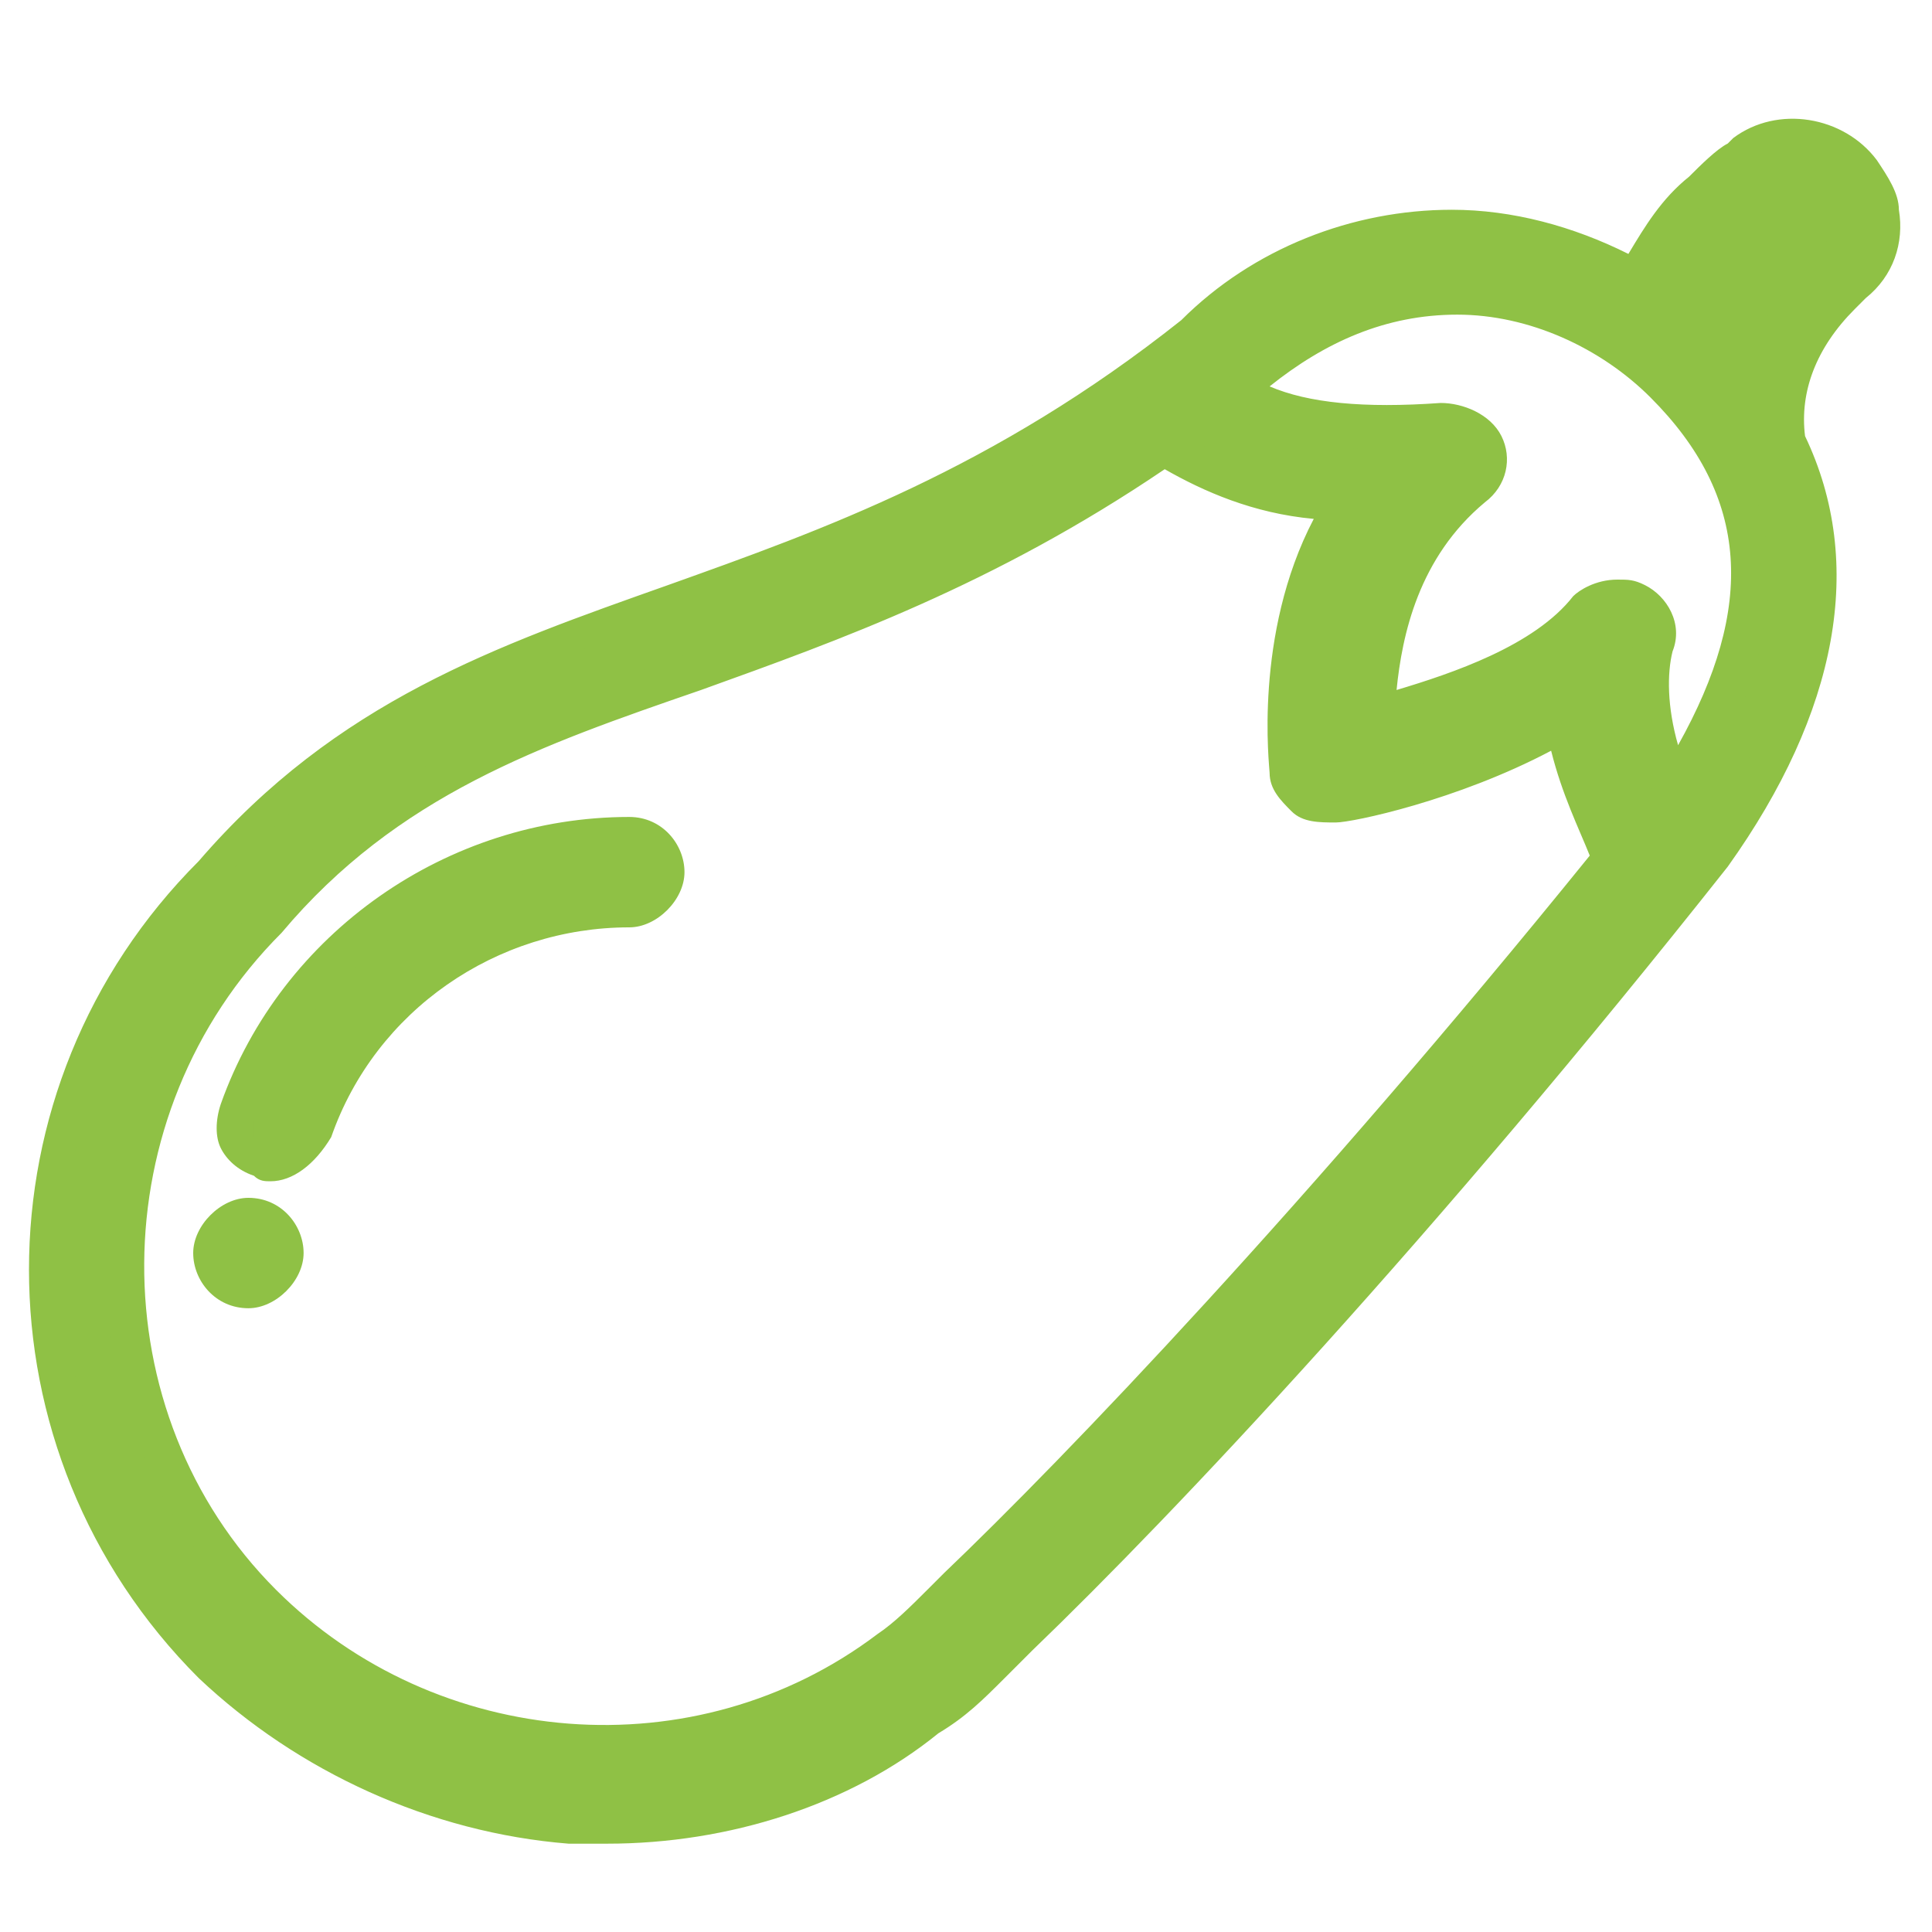
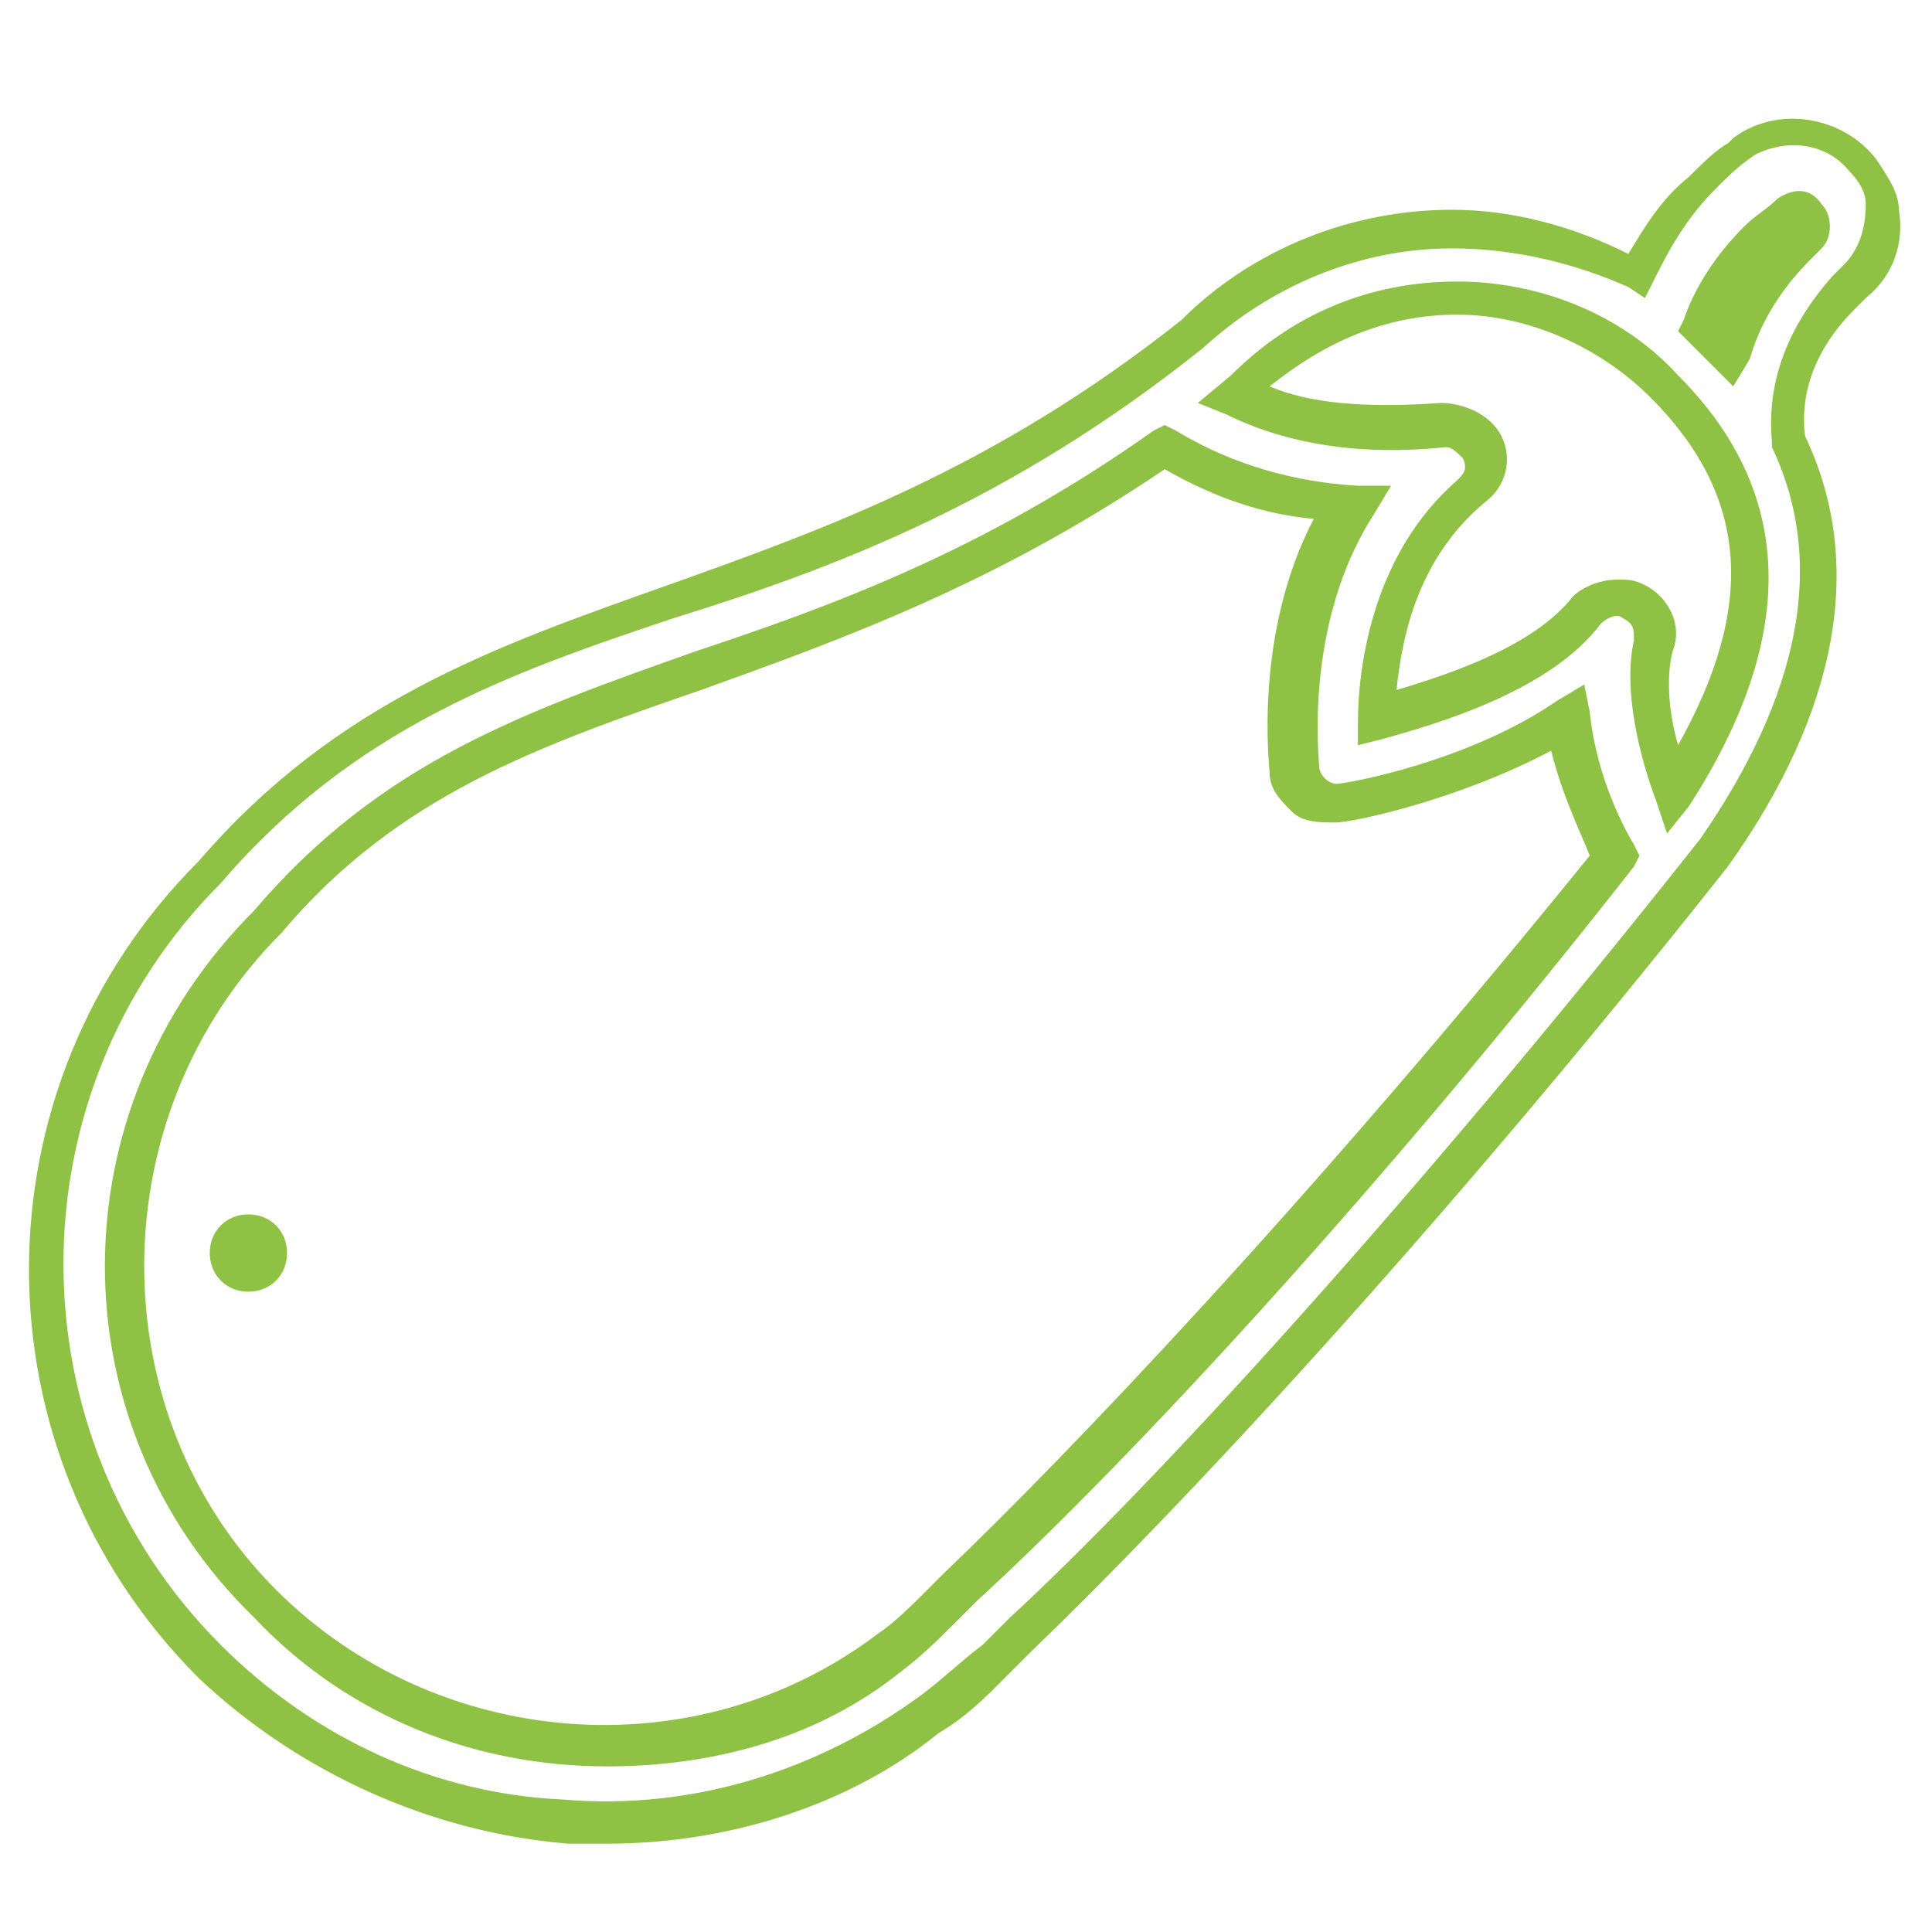
<svg xmlns="http://www.w3.org/2000/svg" version="1.1" id="Layer_1" x="0px" y="0px" viewBox="0 0 35 35" style="enable-background:new 0 0 35 35;" xml:space="preserve">
  <style type="text/css">
	.st0{fill:#8FC145;}
</style>
  <g>
    <g>
      <g>
        <g>
-           <path class="st0" d="M34.1,3.8c0-0.3-0.1-0.5-0.3-0.8c-0.5-0.7-1.5-0.8-2.1-0.3c0,0,0,0-0.1,0c-0.3,0.2-0.5,0.4-0.7,0.6      C30.3,3.9,30,4.4,29.7,5c-1-0.6-2.2-0.9-3.4-0.9c-1.8,0-3.5,0.7-4.7,1.9c-3.5,2.8-6.6,3.9-9.4,4.9c-3,1.1-5.9,2.1-8.4,4.9      c-3.9,3.9-3.9,10.3,0,14.3c1.7,1.7,4,2.8,6.4,2.9c0.2,0,0.5,0,0.7,0c2.2,0,4.3-0.7,6-2c0.4-0.3,0.8-0.6,1.1-1      c0.1-0.1,0.1-0.1,0.2-0.2c0.1-0.1,0.2-0.2,0.3-0.3c2.5-2.4,7.2-7.4,12.5-14.1c0,0,0,0,0,0c1.9-2.7,2.3-5.3,1.3-7.5      c-0.1-1,0.2-1.9,1-2.7c0.1-0.1,0.1-0.1,0.2-0.2C34,4.8,34.2,4.3,34.1,3.8z M17.5,28.8c0,0-0.2,0.3-0.3,0.3      c-0.3,0.3-0.6,0.6-1,0.8c-3.4,2.6-8.3,2.2-11.4-0.8c-3.4-3.4-3.4-9,0-12.4c0,0,0,0,0,0c2.2-2.6,4.8-3.5,7.8-4.5      c2.5-0.9,5.4-1.9,8.5-4.1c0.6,0.4,1.7,1,3.5,1c-1.4,2.1-1.1,4.7-1,4.8c0,0.2,0.1,0.3,0.3,0.5c0.1,0.1,0.3,0.2,0.5,0.1      c0.1,0,2.4-0.4,4.2-1.5c0.1,1,0.6,2,0.8,2.5C24.2,21.9,19.8,26.6,17.5,28.8z M30.3,14.4c-0.3-0.8-0.6-1.9-0.4-2.7      c0.1-0.3-0.1-0.6-0.3-0.8s-0.6-0.1-0.8,0.2c-0.9,1.1-2.8,1.7-3.8,2c0-1,0.3-2.9,1.7-4.1c0.2-0.2,0.3-0.5,0.2-0.8      c-0.1-0.3-0.4-0.4-0.7-0.4C24.2,8,23,7.6,22.3,7.2c0.1,0,0.1-0.1,0.2-0.1c0,0,0,0,0.1,0c1-1,2.4-1.6,3.8-1.6      c1.4,0,2.8,0.6,3.8,1.6C32.1,9,32.2,11.5,30.3,14.4z M32.7,4.2c0,0-0.2,0.1-0.2,0.2c-0.6,0.6-1,1.2-1.2,1.9      c-0.1-0.1-0.1-0.2-0.2-0.2C31,6,30.9,5.9,30.8,5.8c0.2-0.6,0.5-1.1,1-1.5C32,4.1,32.2,4,32.3,3.8c0.1-0.1,0.2-0.1,0.3,0      C32.8,4,32.8,4.1,32.7,4.2z" />
          <path class="st0" d="M11,33.4c-0.2,0-0.5,0-0.7,0c-2.5-0.2-4.9-1.3-6.7-3c-4.1-4.1-4.1-10.7,0-14.8c2.5-2.9,5.4-3.9,8.5-5      c2.8-1,5.9-2.1,9.3-4.8c1.3-1.3,3.1-2,4.9-2c1.1,0,2.2,0.3,3.2,0.8c0.3-0.5,0.6-1,1.1-1.4c0.2-0.2,0.5-0.5,0.7-0.6l0.1-0.1      c0.8-0.6,2-0.4,2.6,0.4c0.2,0.3,0.4,0.6,0.4,0.9c0.1,0.6-0.1,1.2-0.6,1.6l-0.2,0.2c-0.7,0.7-1,1.5-0.9,2.3      c1.1,2.3,0.6,5-1.4,7.8c-5.3,6.7-10,11.7-12.6,14.2c-0.1,0.1-0.2,0.2-0.3,0.3c-0.1,0.1-0.1,0.1-0.2,0.2c-0.4,0.4-0.7,0.7-1.2,1      C15.4,32.7,13.2,33.4,11,33.4z M26.3,4.5c-1.7,0-3.3,0.7-4.5,1.8c-3.5,2.8-6.7,4-9.6,4.9c-3,1-5.8,2-8.2,4.8      c-3.8,3.8-3.8,10,0,13.8c1.7,1.7,3.9,2.7,6.2,2.8c2.3,0.2,4.6-0.5,6.5-1.9c0.4-0.3,0.7-0.6,1.1-0.9c0.1-0.1,0.1-0.1,0.2-0.2      c0.1-0.1,0.2-0.2,0.3-0.3c2.5-2.3,7.2-7.4,12.5-14.1c1.8-2.6,2.3-5,1.3-7.1l0-0.1c-0.1-1.1,0.3-2.1,1.1-3l0.2-0.2      c0.3-0.3,0.4-0.7,0.4-1.1v0c0-0.2-0.1-0.4-0.3-0.6c-0.4-0.5-1.1-0.6-1.7-0.3c-0.3,0.2-0.5,0.4-0.7,0.6c-0.5,0.5-0.8,1-1.1,1.6      l-0.2,0.4l-0.3-0.2C28.6,4.8,27.5,4.5,26.3,4.5z M11,32c-2.4,0-4.7-0.9-6.4-2.7C1,25.8,1,20.1,4.6,16.5c2.3-2.7,4.9-3.6,8-4.7      C15,11,17.8,10,20.9,7.8l0.2-0.1l0.2,0.1c0.5,0.3,1.6,0.9,3.3,1l0.6,0l-0.3,0.5c-1.3,2-1,4.5-1,4.6c0,0.1,0.1,0.2,0.1,0.2      c0.1,0.1,0.2,0.1,0.2,0.1c0.2,0,2.4-0.4,4-1.5l0.5-0.3l0.1,0.5c0.1,1,0.5,1.9,0.8,2.4l0.1,0.2l-0.1,0.2      C24.5,22.2,20,26.9,17.7,29l-0.1,0.1c-0.1,0.1-0.2,0.2-0.3,0.3c-0.3,0.3-0.6,0.6-1,0.9C14.8,31.5,12.9,32,11,32z M21.1,8.5      c-3.1,2.1-5.9,3.1-8.4,4c-2.9,1-5.5,1.9-7.6,4.4c-3.3,3.3-3.3,8.7-0.1,11.9c2.9,2.9,7.6,3.3,10.9,0.8c0.3-0.2,0.6-0.5,0.9-0.8      c0.1-0.1,0.2-0.2,0.2-0.2c0.1-0.1,0.1-0.1,0.1-0.1l0,0c2.2-2.1,6.6-6.7,11.7-13c-0.2-0.5-0.5-1.1-0.7-1.9      c-1.7,0.9-3.6,1.3-3.9,1.3c-0.3,0-0.6,0-0.8-0.2c-0.2-0.2-0.4-0.4-0.4-0.7c0-0.1-0.3-2.5,0.8-4.6C22.7,9.3,21.8,8.9,21.1,8.5z       M30.2,15.1l-0.2-0.6c-0.3-0.8-0.6-2-0.4-2.9c0-0.2,0-0.3-0.2-0.4c-0.1-0.1-0.3,0-0.4,0.1c-0.9,1.2-2.9,1.8-4,2.1l-0.4,0.1      l0-0.4c0-1.1,0.3-3.1,1.8-4.4c0.1-0.1,0.2-0.2,0.1-0.4c-0.1-0.1-0.2-0.2-0.3-0.2c-1.9,0.2-3.2-0.2-4-0.6l-0.5-0.2l0.6-0.5      c1.1-1.1,2.5-1.7,4.1-1.7c1.5,0,3,0.6,4,1.7c2.1,2.1,2.2,4.7,0.2,7.8L30.2,15.1z M29.3,10.5c0.2,0,0.3,0,0.5,0.1      c0.4,0.2,0.7,0.7,0.5,1.2c-0.1,0.4-0.1,1,0.1,1.7c1.4-2.5,1.3-4.5-0.5-6.3c-0.9-0.9-2.2-1.5-3.5-1.5c-1.3,0-2.4,0.5-3.4,1.3      c0.7,0.3,1.7,0.4,3.1,0.3c0.4,0,0.9,0.2,1.1,0.6c0.2,0.4,0.1,0.9-0.3,1.2c-1.2,1-1.5,2.4-1.6,3.4c1-0.3,2.5-0.8,3.2-1.7      C28.6,10.7,28.9,10.5,29.3,10.5z M31.4,7L31,6.6c-0.1-0.1-0.1-0.1-0.2-0.2c-0.1-0.1-0.2-0.2-0.2-0.2L30.4,6l0.1-0.2      c0.2-0.6,0.6-1.2,1.1-1.7c0.2-0.2,0.4-0.3,0.6-0.5c0.3-0.2,0.6-0.2,0.8,0.1c0.2,0.2,0.2,0.6,0,0.8l0,0c0,0-0.1,0.1-0.2,0.2      c-0.5,0.5-0.9,1.1-1.1,1.8L31.4,7z" />
        </g>
      </g>
    </g>
    <g>
      <g>
        <g>
          <path class="st0" d="M4.5,22c-0.4,0-0.7,0.3-0.7,0.7c0,0.4,0.3,0.7,0.7,0.7s0.7-0.3,0.7-0.7v0C5.2,22.3,4.9,22,4.5,22z" />
-           <path class="st0" d="M4.5,23.7c-0.6,0-1-0.5-1-1s0.5-1,1-1c0.6,0,1,0.5,1,1C5.5,23.2,5,23.7,4.5,23.7z M4.5,22.3      c-0.2,0-0.3,0.1-0.3,0.3S4.3,23,4.5,23s0.3-0.1,0.3-0.3S4.7,22.3,4.5,22.3z" />
        </g>
      </g>
    </g>
    <g>
      <g>
        <g>
-           <path class="st0" d="M11.3,15.2c-3.2,0-6,2-7,5c-0.1,0.4,0.1,0.7,0.4,0.9c0.1,0,0.2,0,0.2,0c0.3,0,0.5-0.2,0.6-0.5      c0.9-2.4,3.2-4.1,5.8-4.1c0.4,0,0.7-0.3,0.7-0.7C12,15.5,11.6,15.2,11.3,15.2z" />
-           <path class="st0" d="M4.9,21.4c-0.1,0-0.2,0-0.3-0.1c-0.3-0.1-0.5-0.3-0.6-0.5c-0.1-0.2-0.1-0.5,0-0.8c1.1-3.1,4.1-5.2,7.4-5.2      c0.6,0,1,0.5,1,1s-0.5,1-1,1c-2.4,0-4.6,1.5-5.4,3.8C5.7,21.1,5.3,21.4,4.9,21.4z M11.3,15.6c-3,0-5.7,1.9-6.7,4.7      c0,0.1,0,0.2,0,0.3c0,0.1,0.1,0.1,0.2,0.2c0.2,0.1,0.4,0,0.4-0.2c0.9-2.6,3.4-4.3,6.1-4.3c0.2,0,0.3-0.1,0.3-0.3      S11.5,15.6,11.3,15.6z" />
-         </g>
+           </g>
      </g>
    </g>
  </g>
</svg>